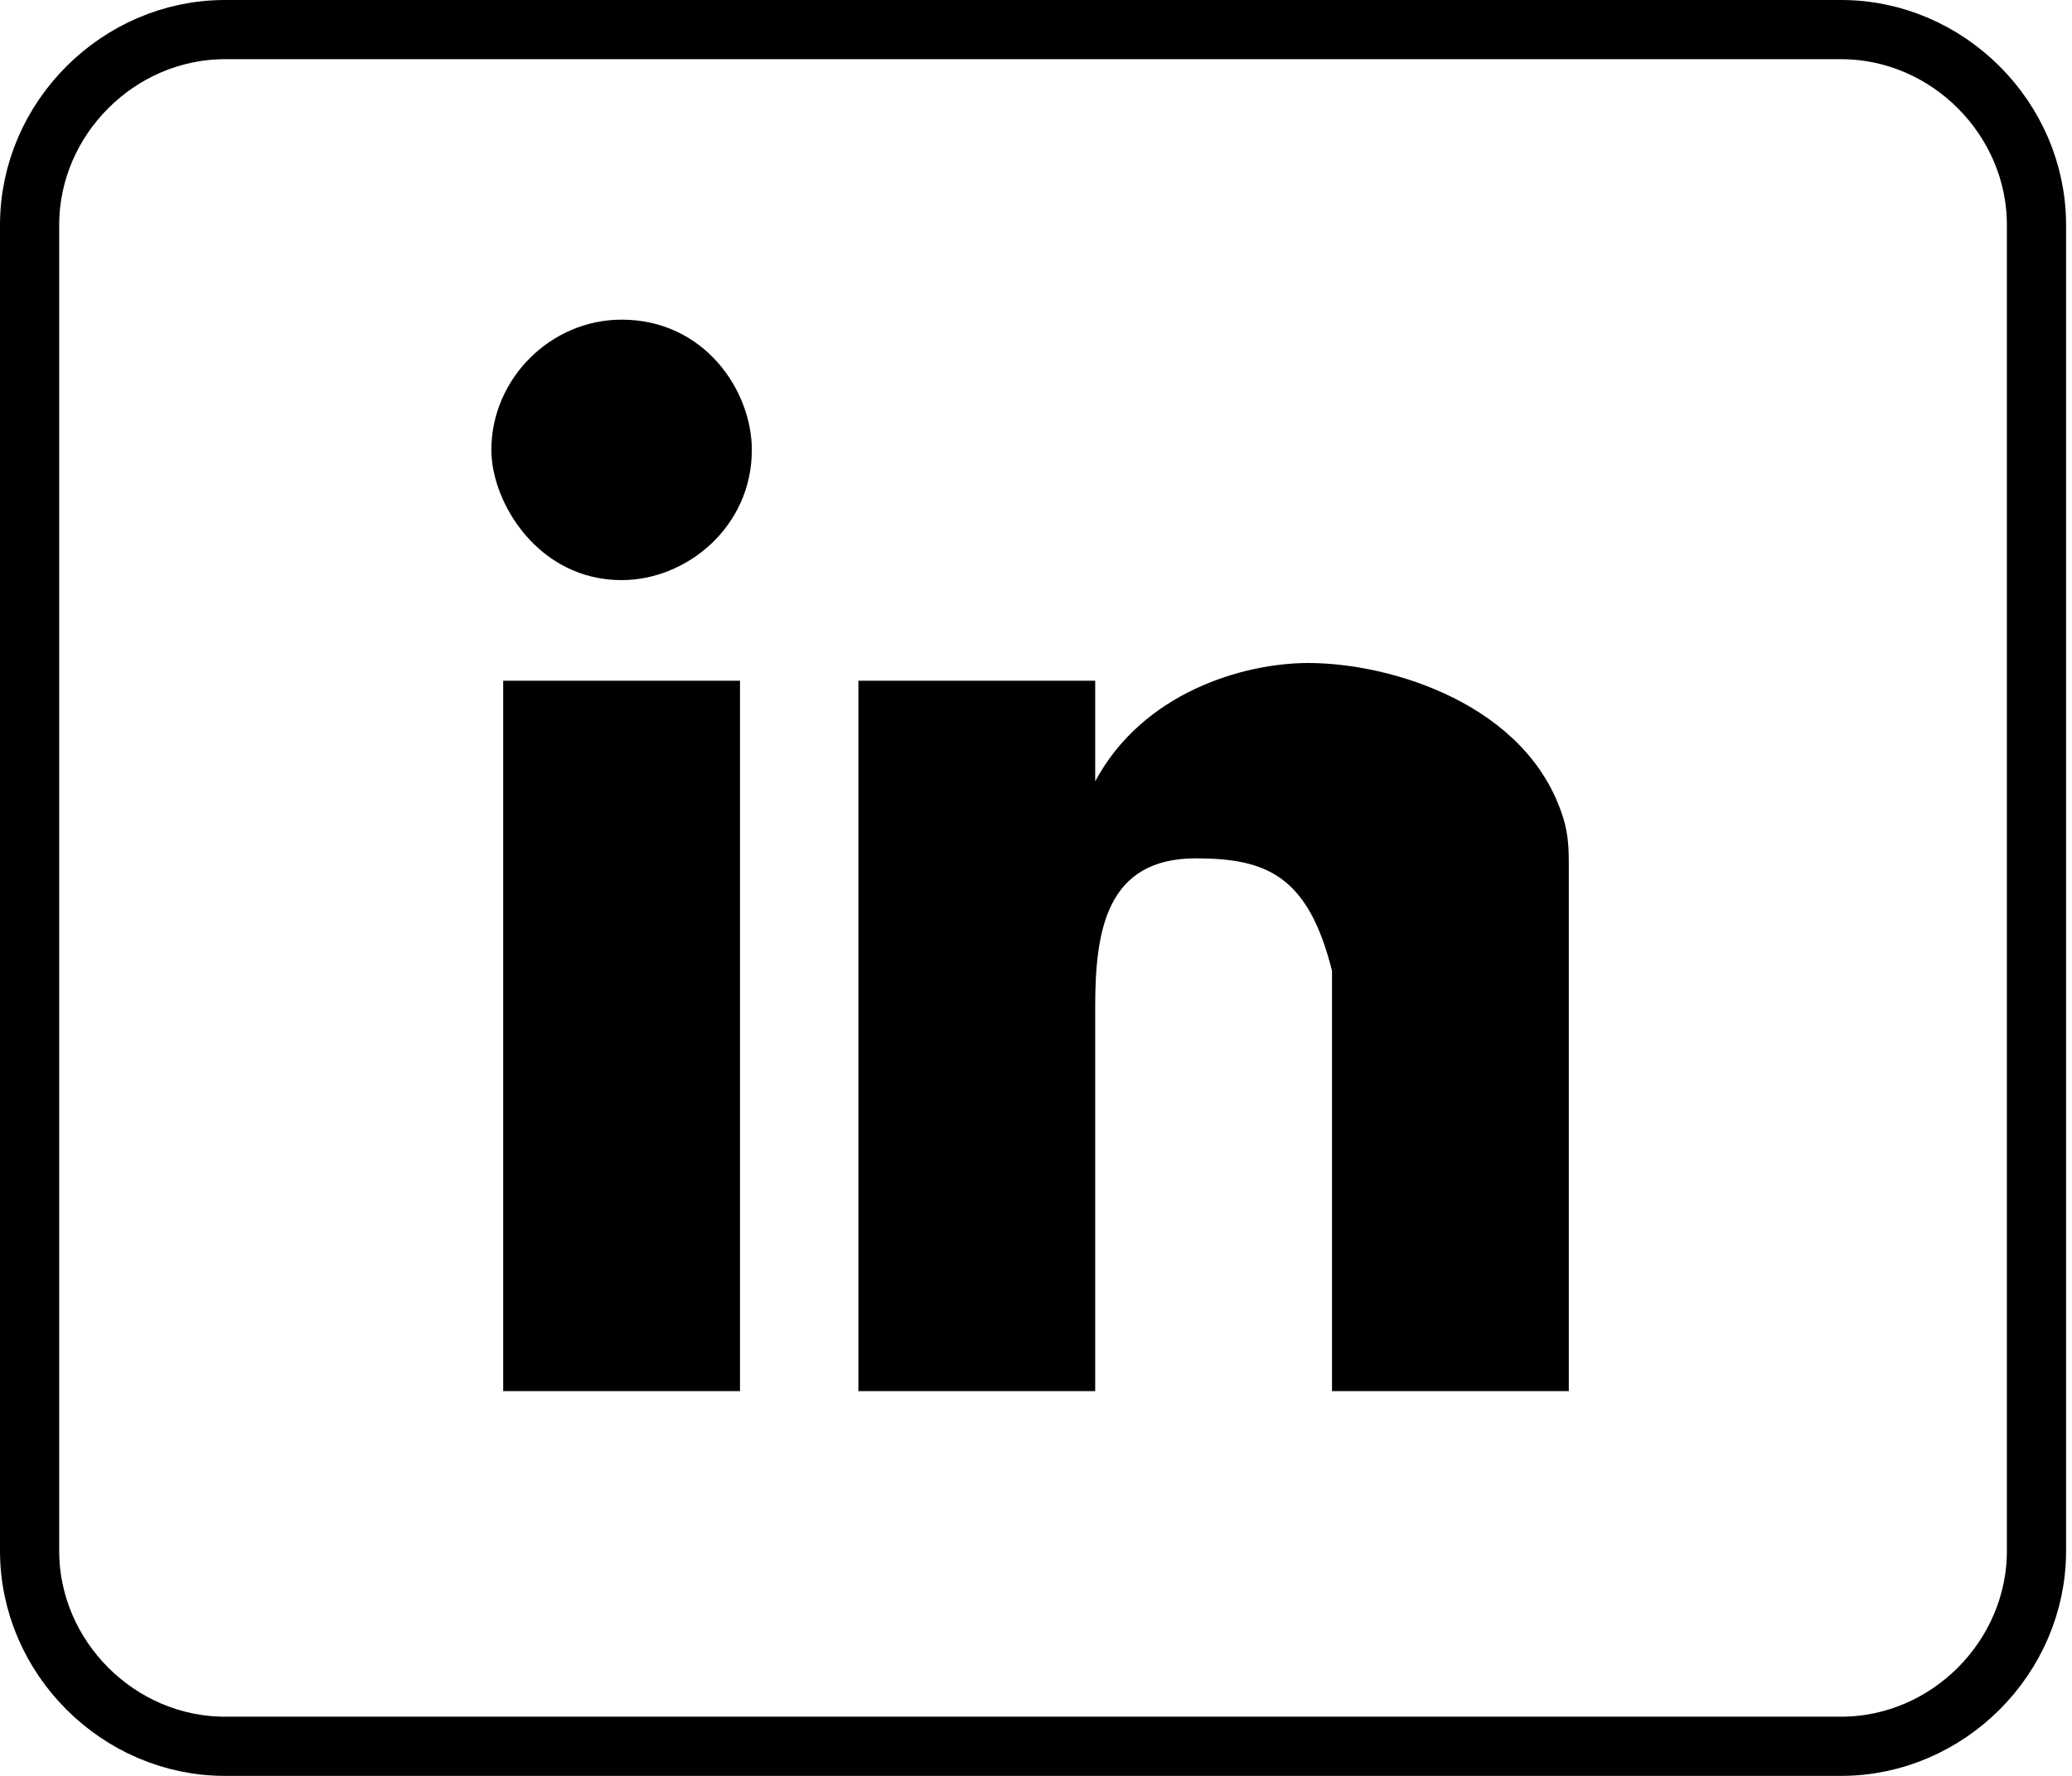
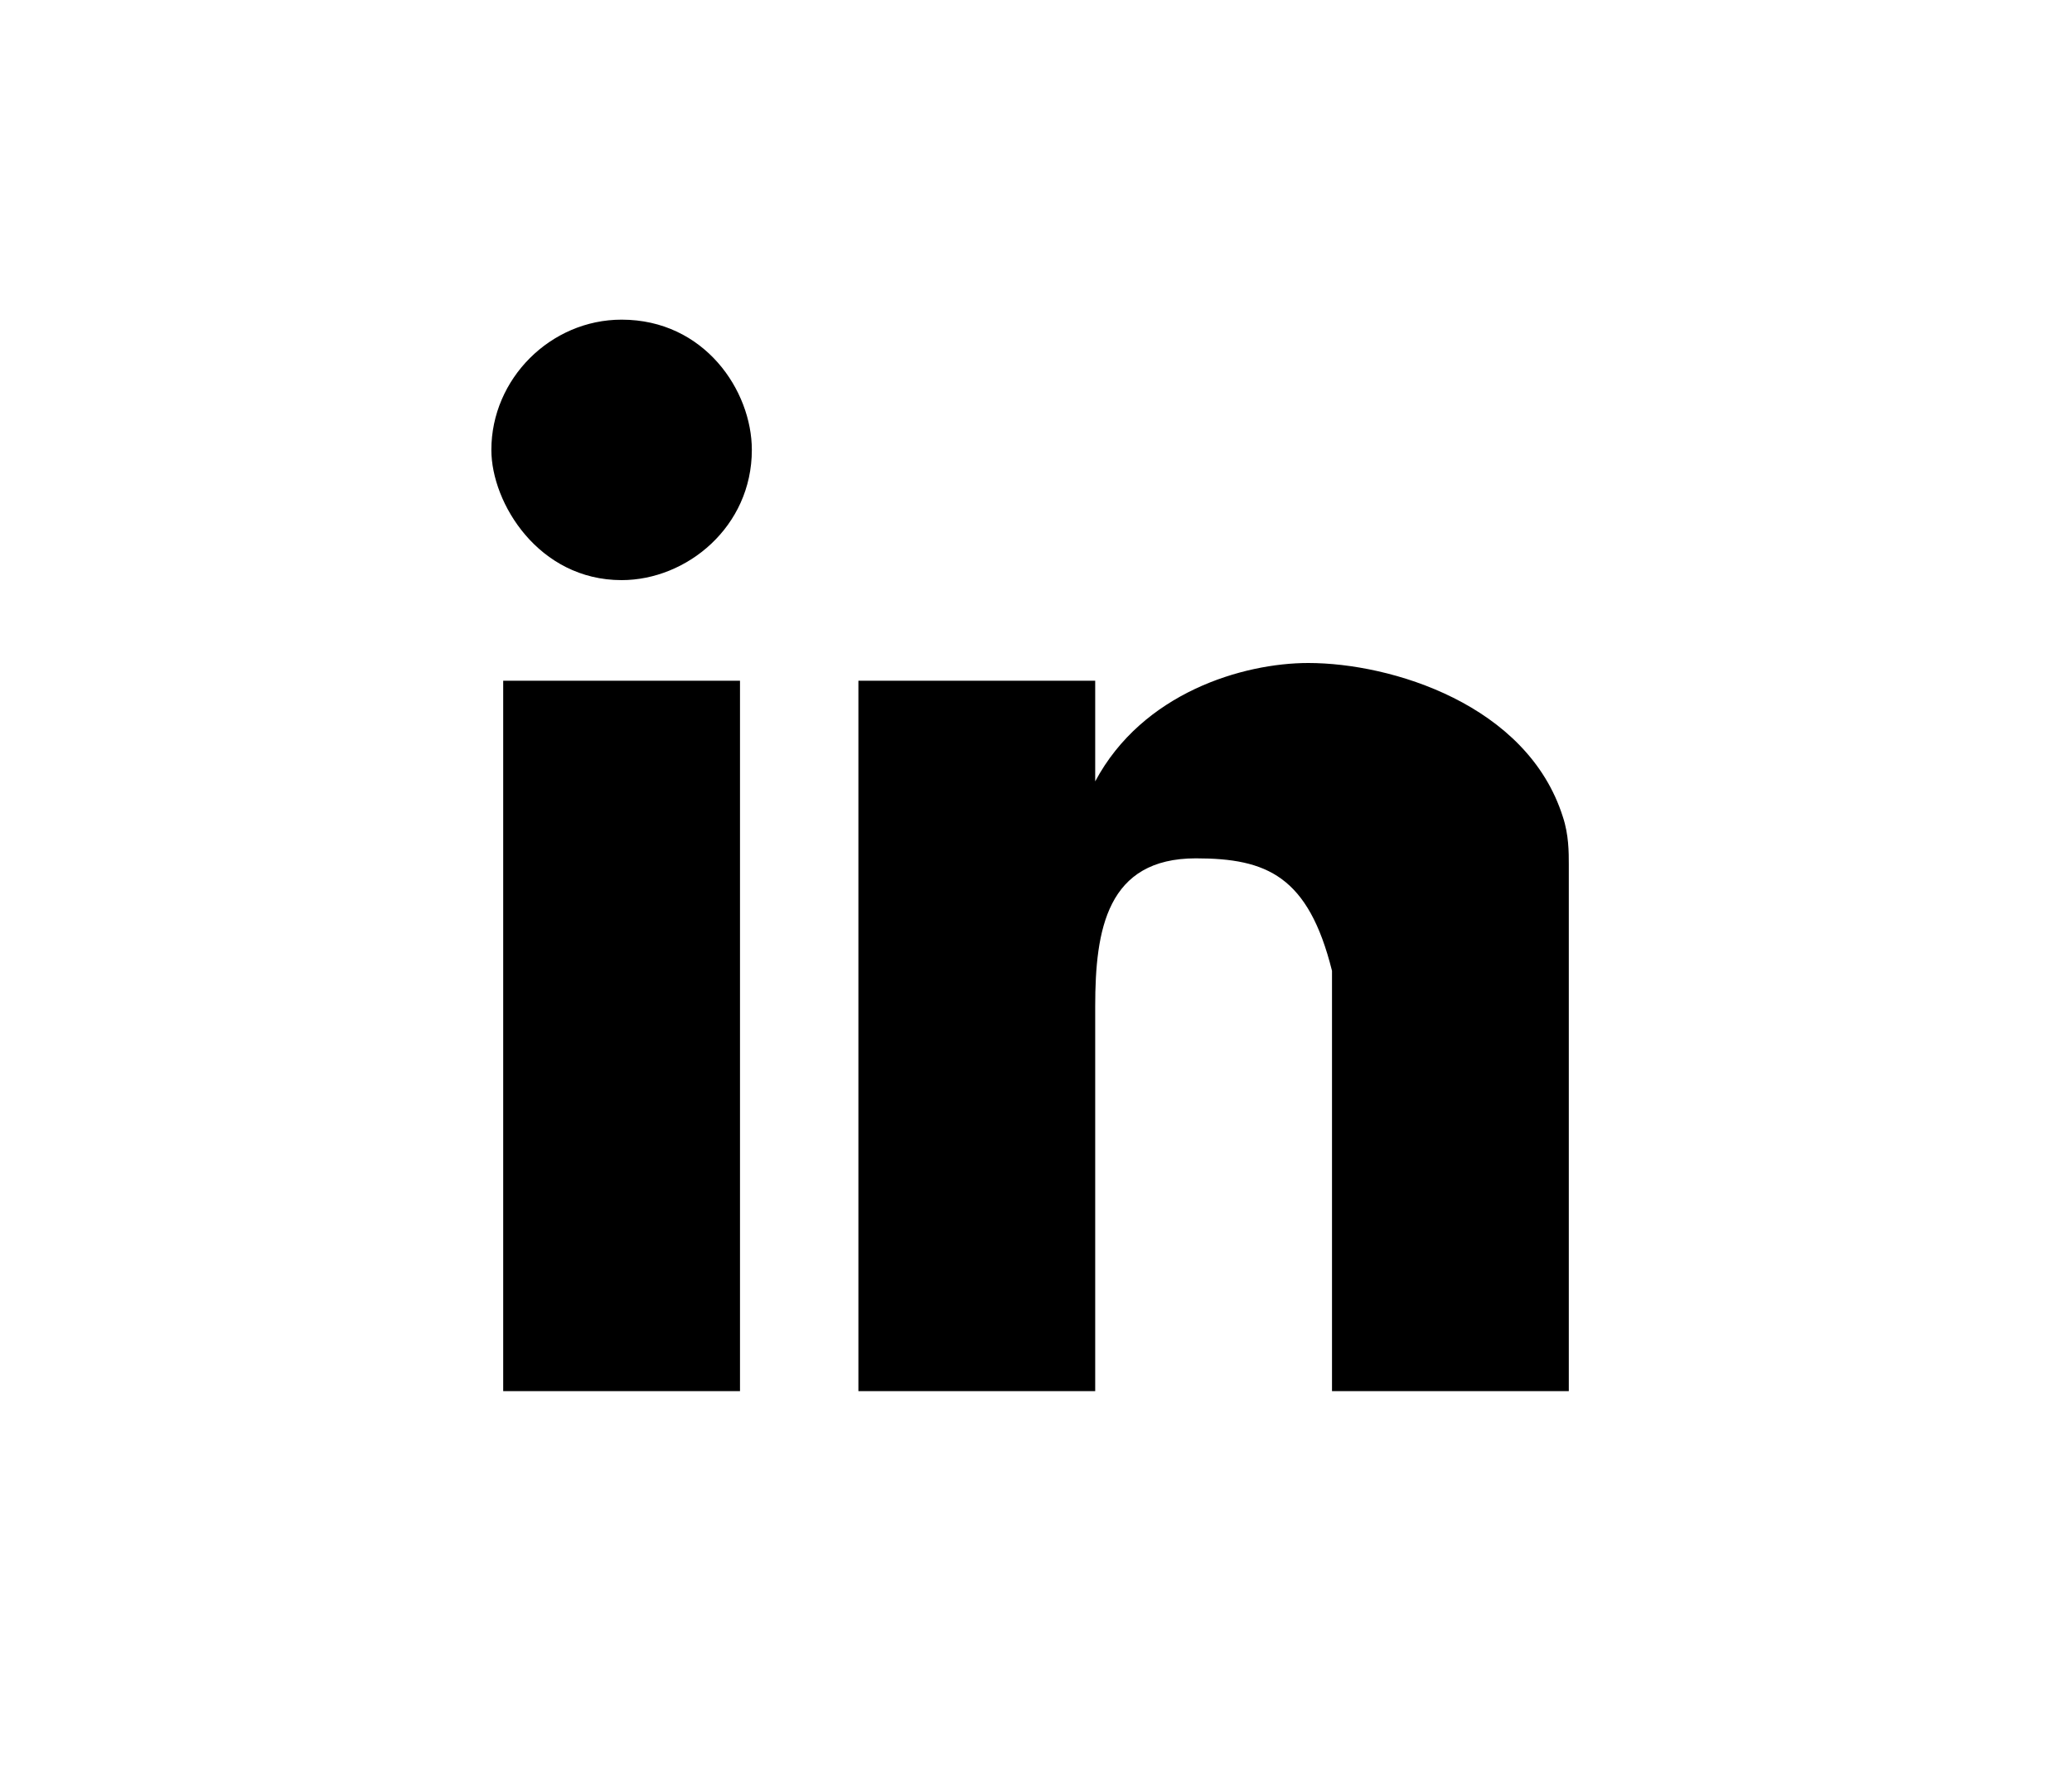
<svg xmlns="http://www.w3.org/2000/svg" version="1.1" id="Layer_1" x="0px" y="0px" width="35px" height="30px" viewBox="0 0 35 30" enable-background="new 0 0 35 30" xml:space="preserve">
-   <path fill-rule="evenodd" clip-rule="evenodd" fill="none" stroke="#000000" stroke-linecap="round" stroke-linejoin="round" stroke-miterlimit="10" d="  M0.5,3.8C0.5,2,2,0.5,3.8,0.5h27.3c1.8,0,3.3,1.5,3.3,3.3v22.4c0,1.8-1.5,3.3-3.3,3.3H3.8c-1.8,0-3.3-1.5-3.3-3.3V3.8z" />
  <path fill-rule="evenodd" clip-rule="evenodd" d="M12.5,11.5v12h-4v-12H12.5z M26.4,13.8c0.1,0.3,0.1,0.6,0.1,0.8v8.9h-4v-7.1  c-0.4-1.6-1.1-1.9-2.3-1.9c-1.5,0-1.7,1.2-1.7,2.5v6.5h-4v-12h4v1.7c0.8-1.5,2.5-2,3.6-2C23.5,11.2,25.8,11.9,26.4,13.8z M12.7,7.6  c0,1.3-1.1,2.2-2.2,2.2c-1.4,0-2.2-1.3-2.2-2.2c0-1.2,1-2.2,2.2-2.2C11.9,5.4,12.7,6.6,12.7,7.6z" />
</svg>